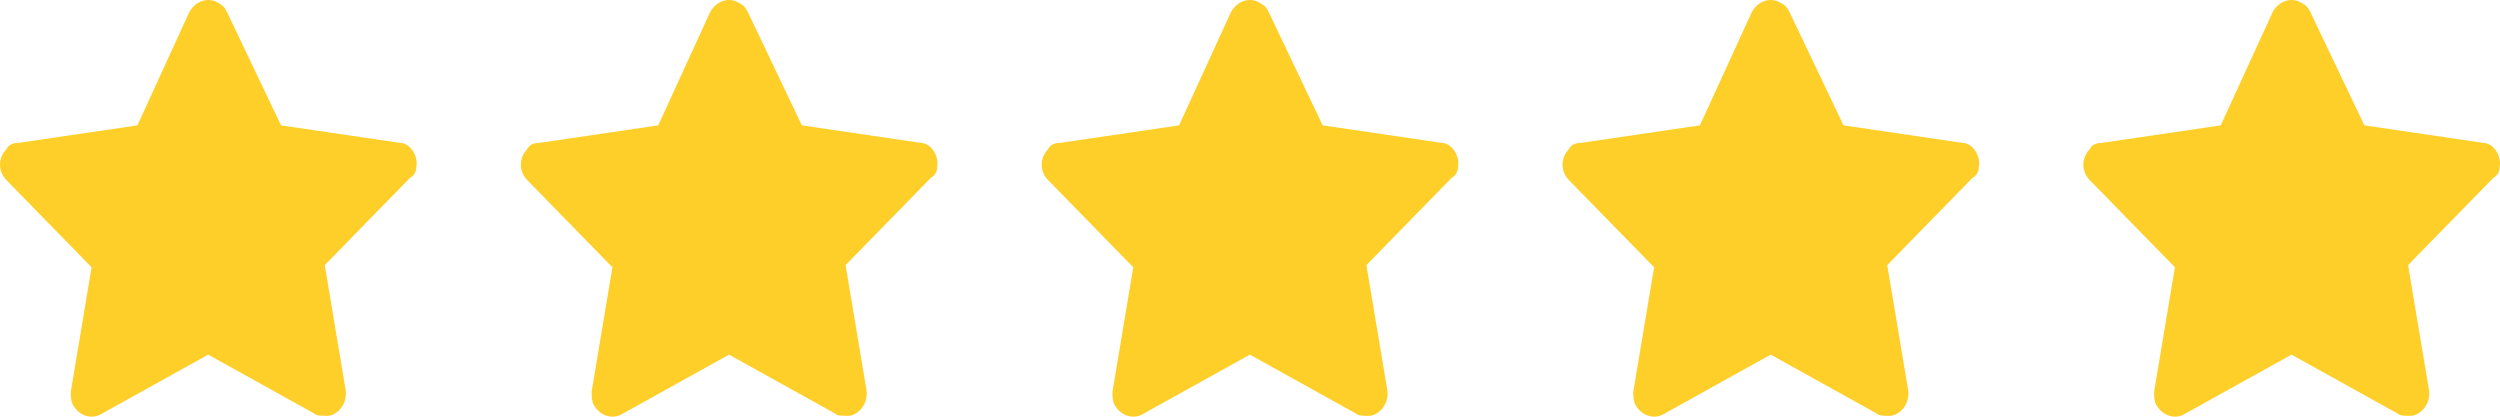
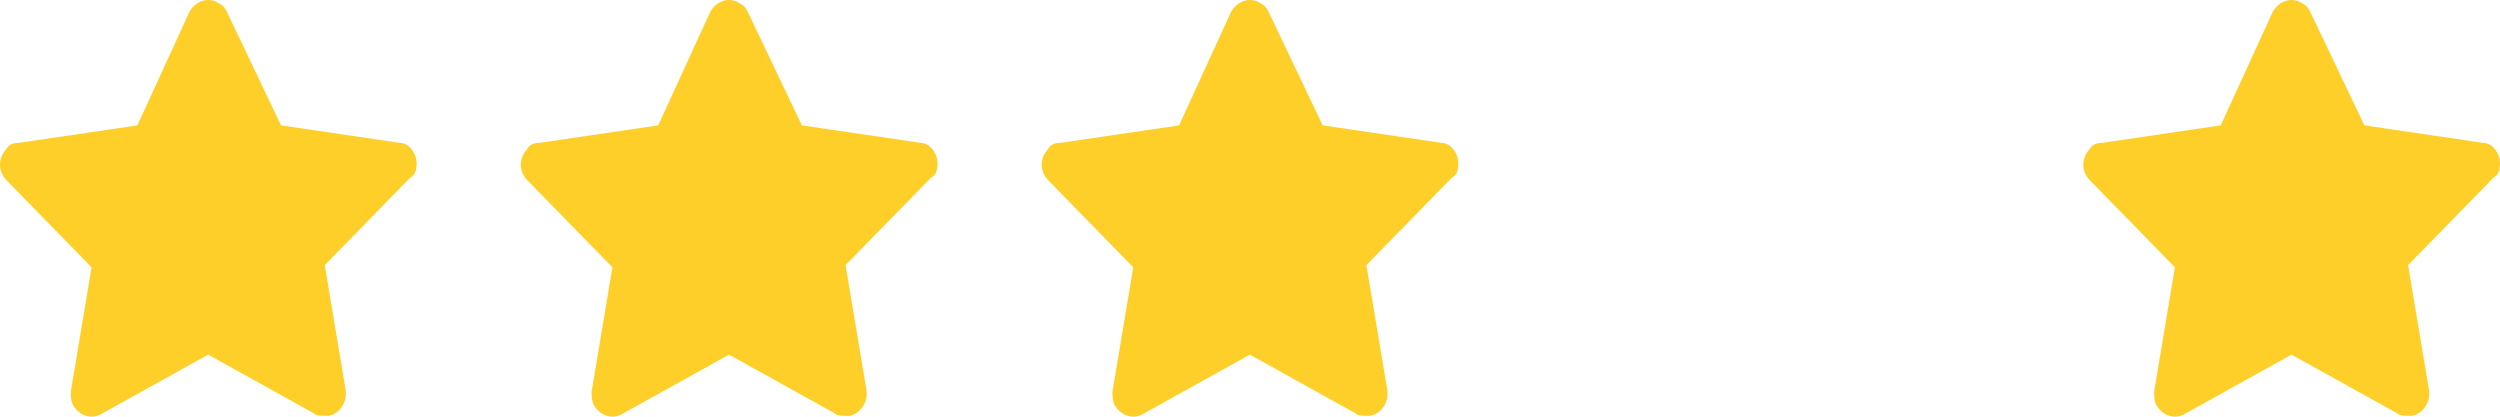
<svg xmlns="http://www.w3.org/2000/svg" width="96" height="16" viewBox="0 0 96 16" fill="none">
  <path d="M15.988 6.407C16.068 5.988 15.748 5.485 15.348 5.485L10.792 4.814L8.713 0.454C8.633 0.286 8.553 0.202 8.394 0.118C7.994 -0.133 7.514 0.034 7.274 0.454L5.276 4.814L0.719 5.485C0.48 5.485 0.32 5.568 0.24 5.736C-0.08 6.071 -0.08 6.575 0.24 6.91L3.517 10.264L2.718 15.043C2.718 15.211 2.718 15.379 2.798 15.546C3.038 15.966 3.517 16.133 3.917 15.882L7.994 13.618L12.071 15.882C12.151 15.966 12.31 15.966 12.47 15.966H12.63C13.03 15.882 13.35 15.463 13.27 14.96L12.47 10.18L15.748 6.826C15.908 6.742 15.988 6.575 15.988 6.407Z" fill="#FFCF29" />
  <path d="M35.988 6.407C36.068 5.988 35.748 5.485 35.348 5.485L30.792 4.814L28.713 0.454C28.633 0.286 28.553 0.202 28.393 0.118C27.994 -0.133 27.514 0.034 27.274 0.454L25.276 4.814L20.719 5.485C20.48 5.485 20.32 5.568 20.24 5.736C19.92 6.071 19.92 6.575 20.24 6.91L23.517 10.264L22.718 15.043C22.718 15.211 22.718 15.379 22.798 15.546C23.038 15.966 23.517 16.133 23.917 15.882L27.994 13.618L32.071 15.882C32.151 15.966 32.31 15.966 32.47 15.966H32.63C33.03 15.882 33.35 15.463 33.27 14.96L32.47 10.18L35.748 6.826C35.908 6.742 35.988 6.575 35.988 6.407Z" fill="#FFCF29" />
  <path d="M55.988 6.407C56.068 5.988 55.748 5.485 55.348 5.485L50.792 4.814L48.713 0.454C48.633 0.286 48.553 0.202 48.394 0.118C47.994 -0.133 47.514 0.034 47.274 0.454L45.276 4.814L40.719 5.485C40.48 5.485 40.32 5.568 40.24 5.736C39.92 6.071 39.92 6.575 40.24 6.91L43.517 10.264L42.718 15.043C42.718 15.211 42.718 15.379 42.798 15.546C43.038 15.966 43.517 16.133 43.917 15.882L47.994 13.618L52.071 15.882C52.151 15.966 52.31 15.966 52.47 15.966H52.63C53.03 15.882 53.35 15.463 53.27 14.96L52.47 10.18L55.748 6.826C55.908 6.742 55.988 6.575 55.988 6.407Z" fill="#FFCF29" />
-   <path d="M75.988 6.407C76.068 5.988 75.748 5.485 75.348 5.485L70.792 4.814L68.713 0.454C68.633 0.286 68.553 0.202 68.394 0.118C67.994 -0.133 67.514 0.034 67.274 0.454L65.276 4.814L60.719 5.485C60.48 5.485 60.32 5.568 60.24 5.736C59.92 6.071 59.92 6.575 60.24 6.91L63.517 10.264L62.718 15.043C62.718 15.211 62.718 15.379 62.798 15.546C63.038 15.966 63.517 16.133 63.917 15.882L67.994 13.618L72.071 15.882C72.151 15.966 72.311 15.966 72.47 15.966H72.63C73.03 15.882 73.35 15.463 73.27 14.96L72.47 10.18L75.748 6.826C75.908 6.742 75.988 6.575 75.988 6.407Z" fill="#FFCF29" />
  <path d="M95.988 6.407C96.068 5.988 95.748 5.485 95.348 5.485L90.792 4.814L88.713 0.454C88.633 0.286 88.553 0.202 88.394 0.118C87.994 -0.133 87.514 0.034 87.274 0.454L85.276 4.814L80.719 5.485C80.48 5.485 80.32 5.568 80.24 5.736C79.92 6.071 79.92 6.575 80.24 6.91L83.517 10.264L82.718 15.043C82.718 15.211 82.718 15.379 82.798 15.546C83.038 15.966 83.517 16.133 83.917 15.882L87.994 13.618L92.071 15.882C92.151 15.966 92.311 15.966 92.47 15.966H92.63C93.03 15.882 93.35 15.463 93.27 14.96L92.47 10.18L95.748 6.826C95.908 6.742 95.988 6.575 95.988 6.407Z" fill="#FFCF29" />
</svg>